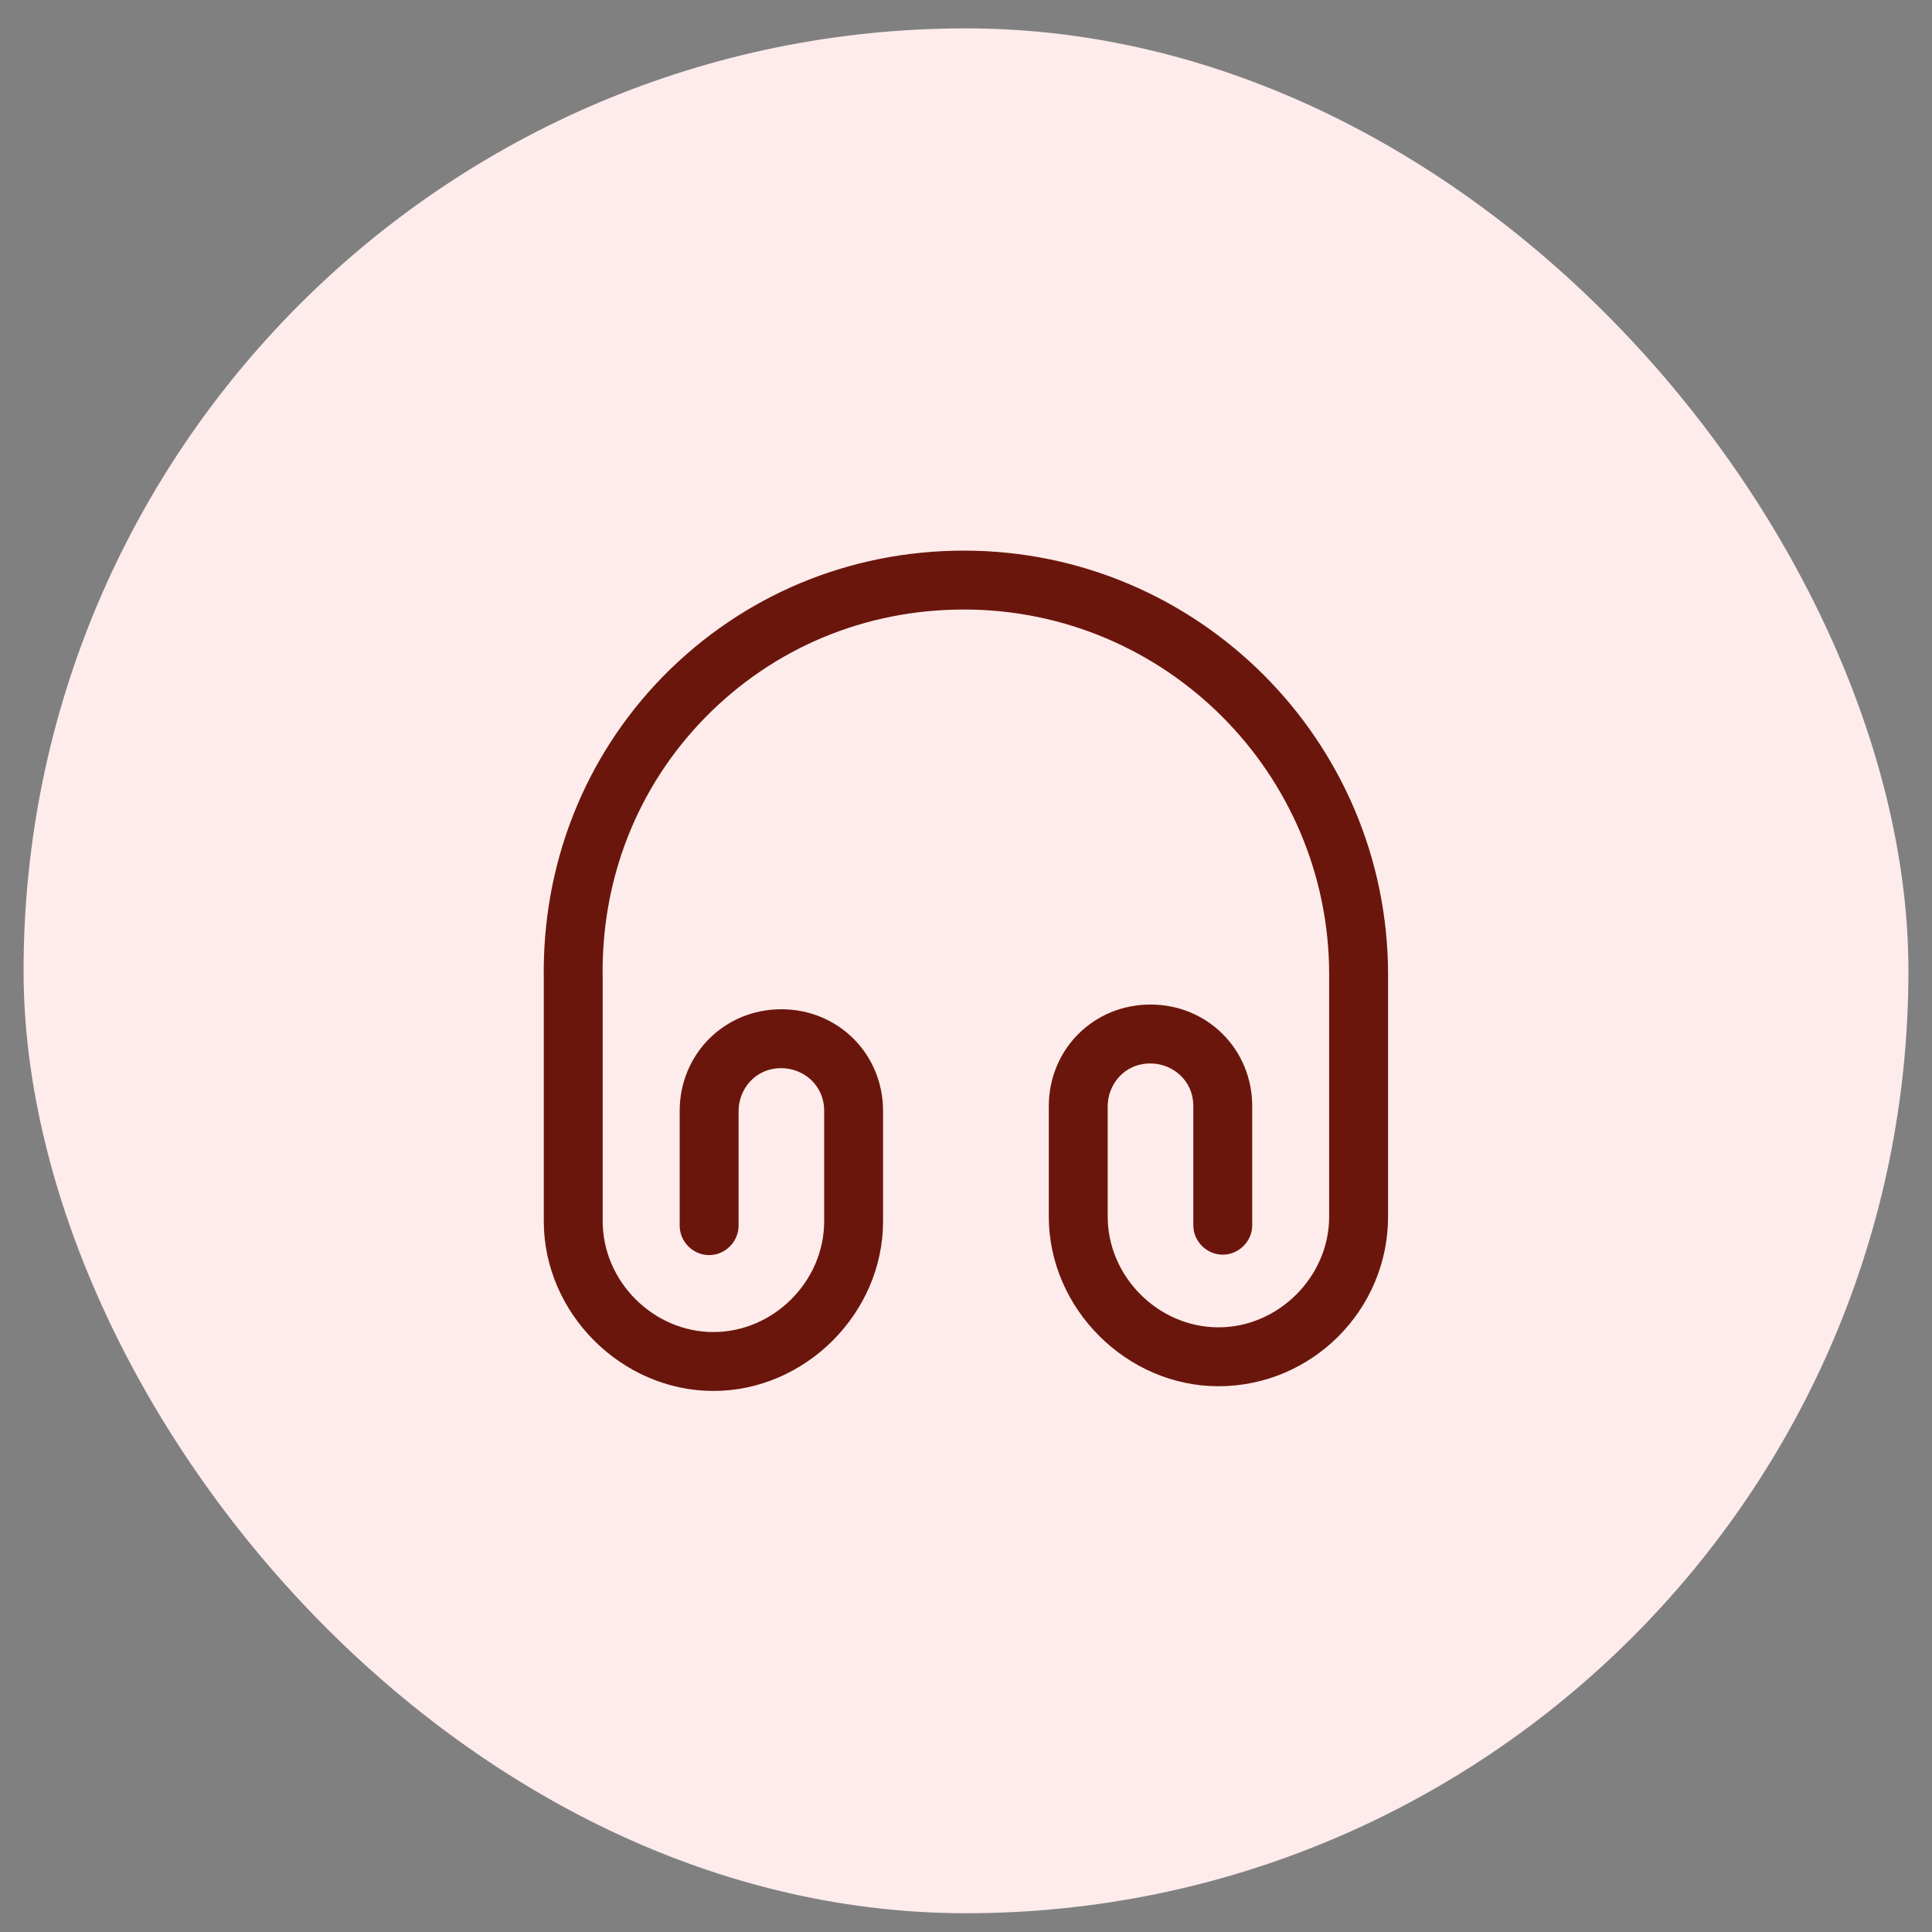
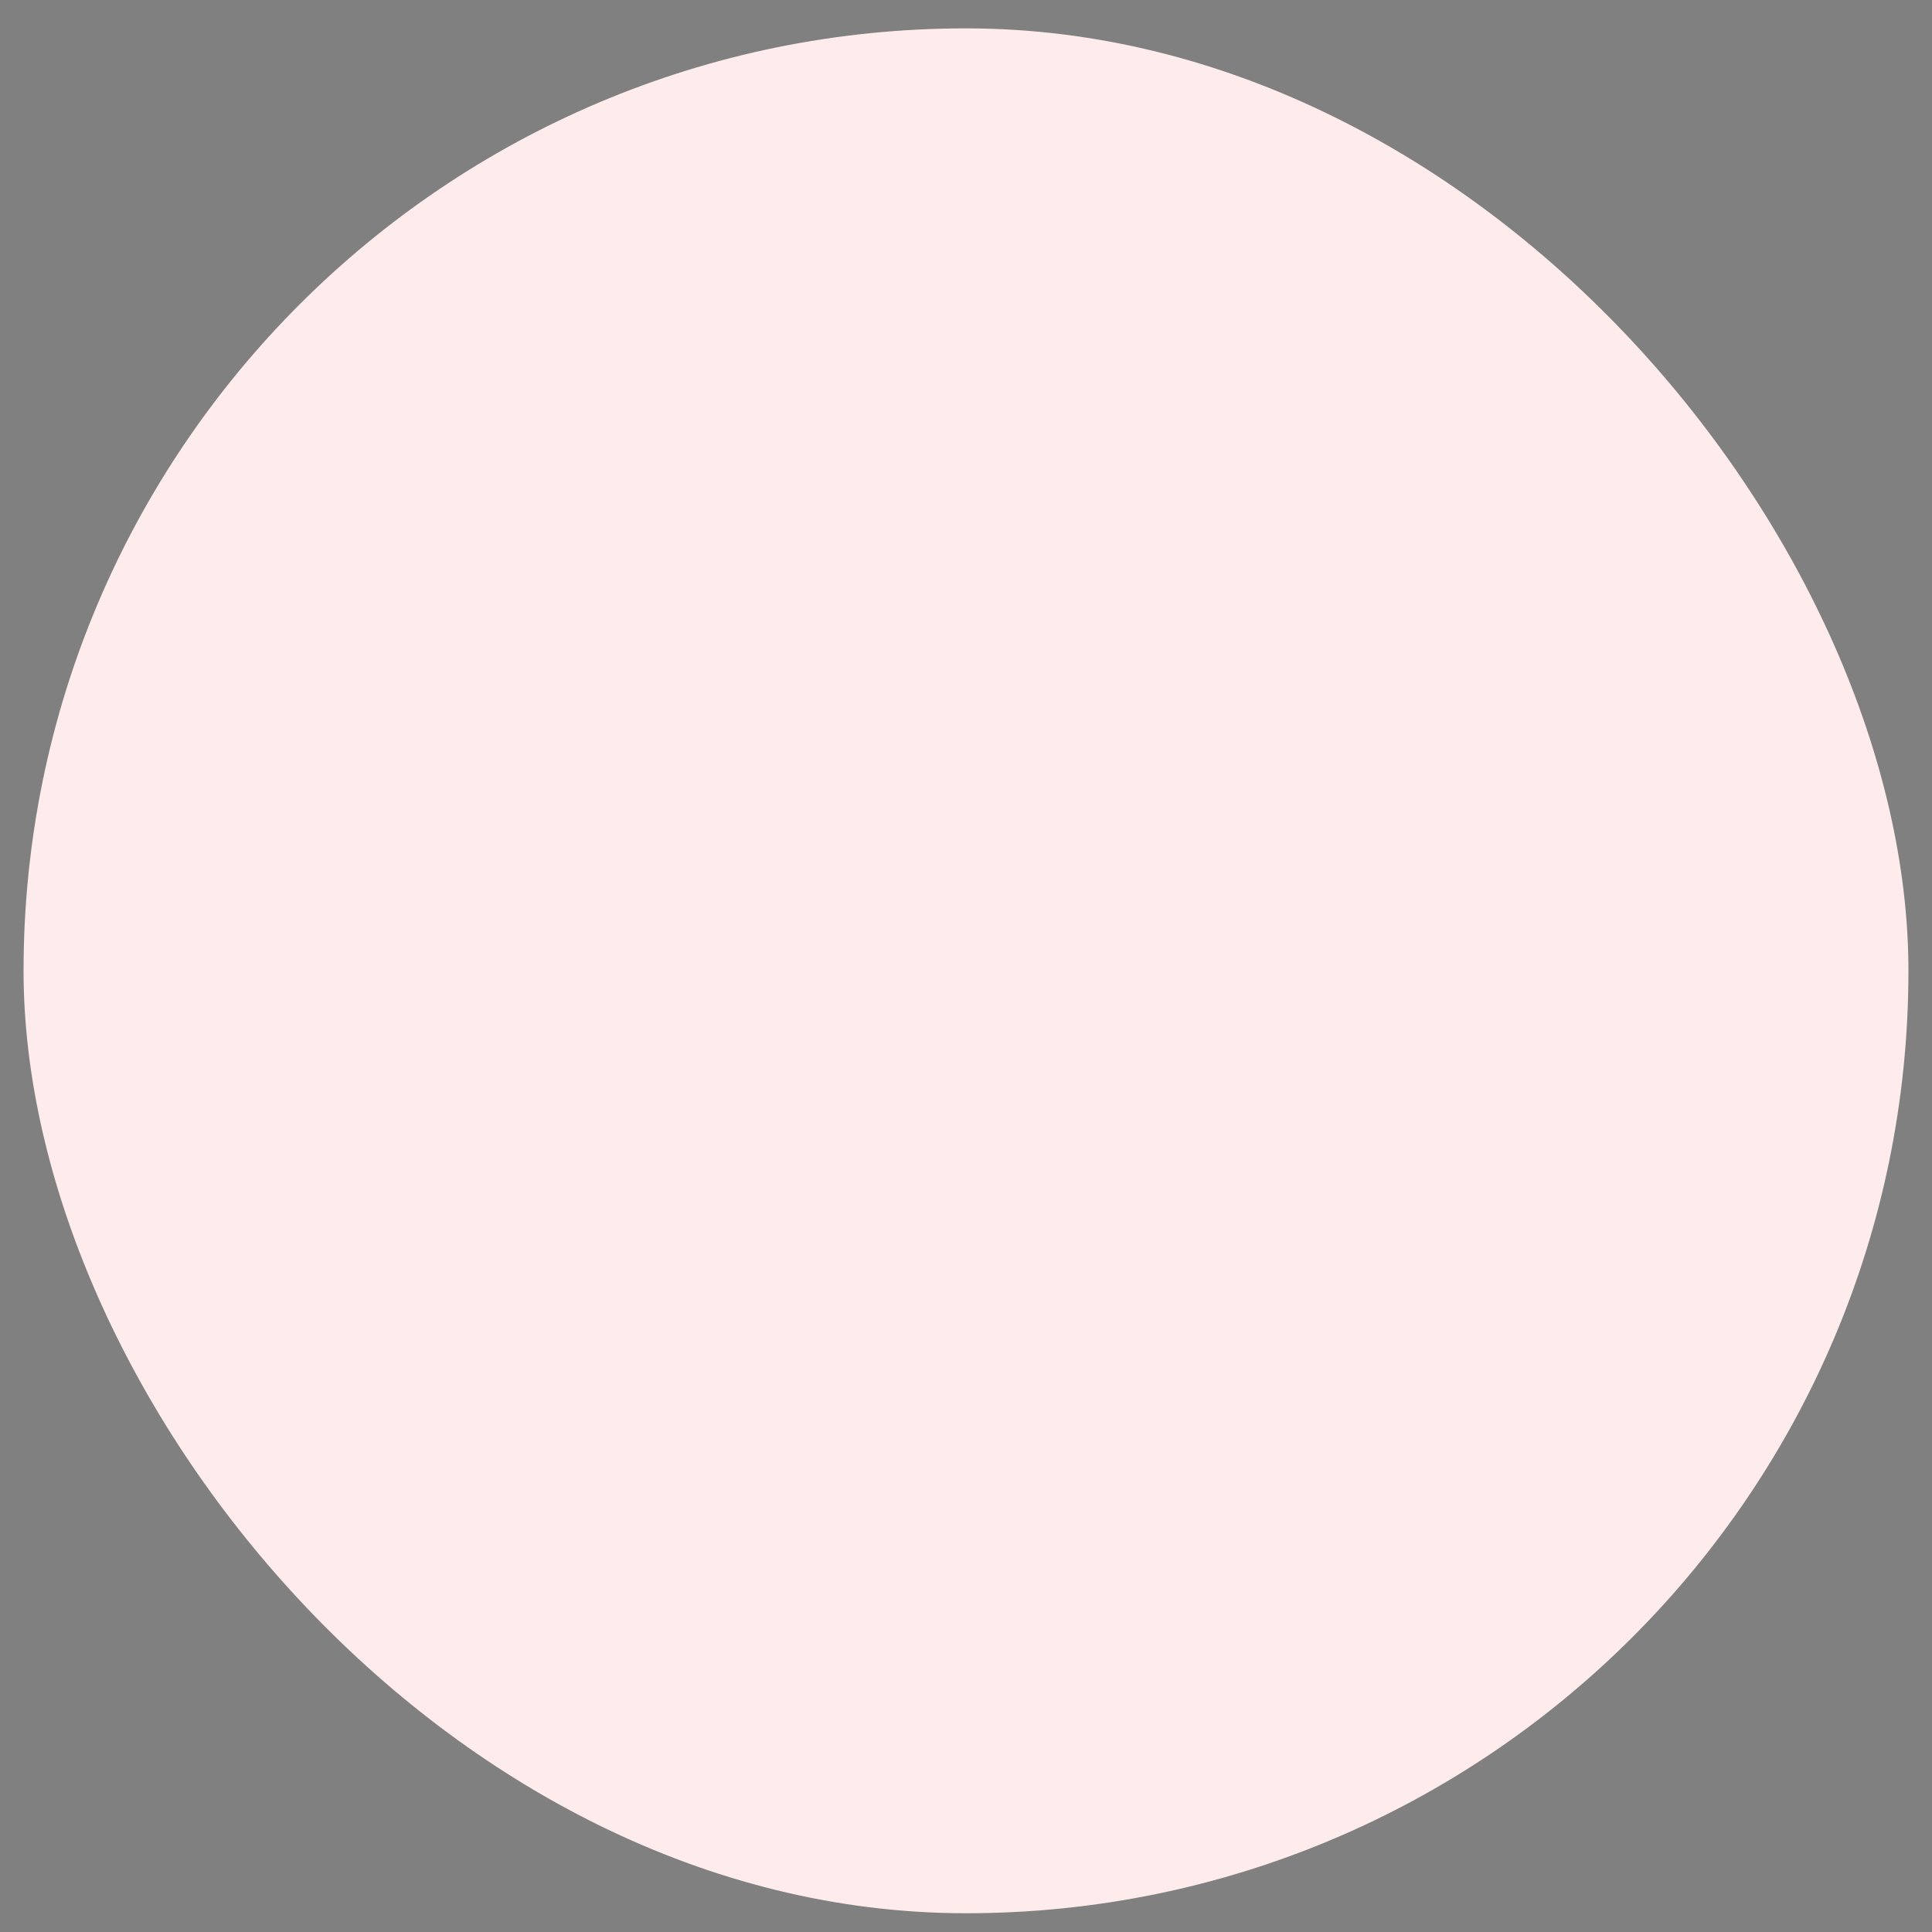
<svg xmlns="http://www.w3.org/2000/svg" width="41" height="41" viewBox="0 0 41 41" fill="none">
  <rect x="0" y="0" width="41" height="41" fill="#808080" stroke="none" />
  <rect x="0.5" y="0.602" width="40" height="40" rx="20" fill="#FDECEB" />
  <g clip-path="url(#clip0_8460_26208)">
-     <path d="M15.14 29.518C13.19 29.518 11.54 27.868 11.54 25.918V20.785C11.499 18.351 12.399 16.06 14.082 14.343C15.765 12.635 18.024 11.685 20.457 11.685C25.424 11.685 29.457 15.726 29.457 20.685V25.818C29.457 27.801 27.84 29.418 25.857 29.418C23.907 29.418 22.257 27.768 22.257 25.818V23.476C22.257 22.268 23.207 21.318 24.415 21.318C25.624 21.318 26.574 22.268 26.574 23.476V26.001C26.574 26.343 26.29 26.626 25.949 26.626C25.607 26.626 25.324 26.343 25.324 26.001V23.476C25.324 22.91 24.865 22.568 24.415 22.568C23.849 22.568 23.507 23.026 23.507 23.476V25.818C23.507 27.093 24.582 28.168 25.857 28.168C27.132 28.168 28.207 27.093 28.207 25.818V20.685C28.207 16.41 24.732 12.935 20.457 12.935C18.365 12.935 16.424 13.743 14.974 15.218C13.524 16.693 12.749 18.668 12.79 20.768V25.918C12.79 27.193 13.865 28.268 15.14 28.268C16.415 28.268 17.49 27.193 17.49 25.918V23.576C17.49 23.01 17.032 22.668 16.582 22.668C16.015 22.668 15.674 23.126 15.674 23.576V26.01C15.674 26.351 15.39 26.635 15.049 26.635C14.707 26.635 14.424 26.351 14.424 26.01V23.576C14.424 22.368 15.374 21.418 16.582 21.418C17.79 21.418 18.74 22.368 18.74 23.576V25.918C18.74 27.868 17.09 29.518 15.14 29.518Z" fill="#6B160C" />
-   </g>
+     </g>
  <defs>
    <clipPath id="clip0_8460_26208">
      <rect width="20" height="20" fill="white" transform="translate(10.5 10.602)" />
    </clipPath>
  </defs>
</svg>